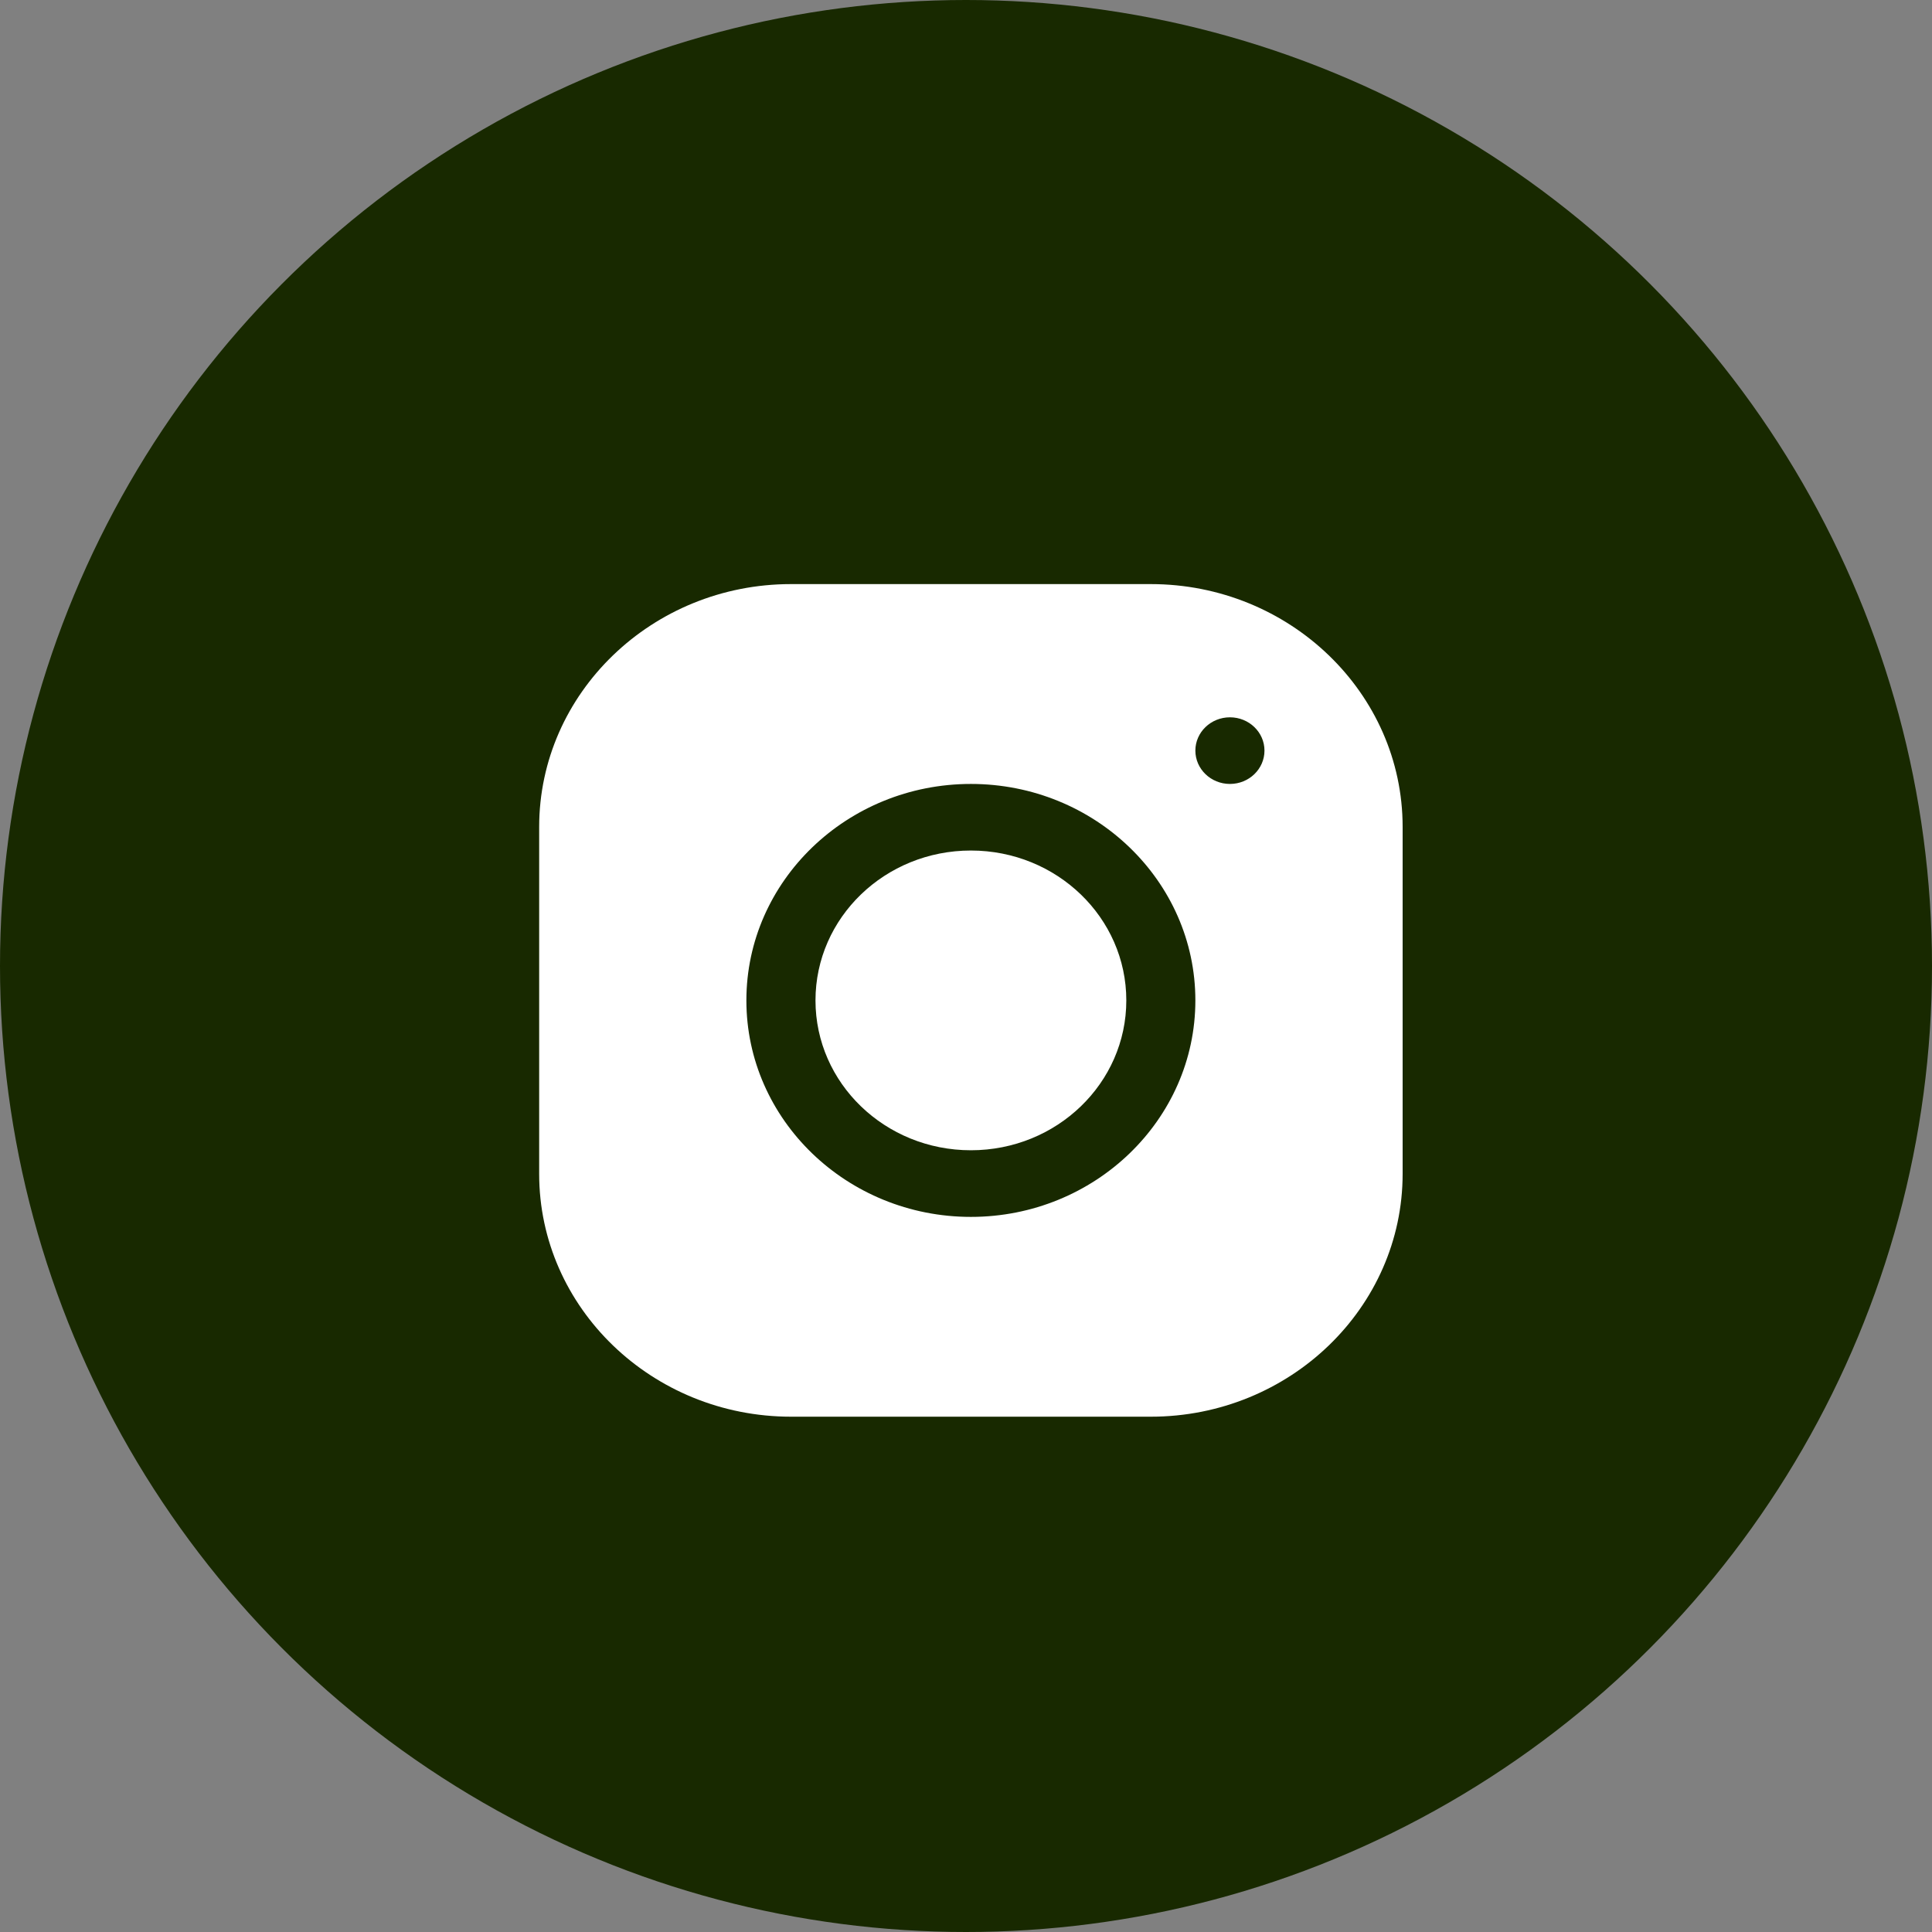
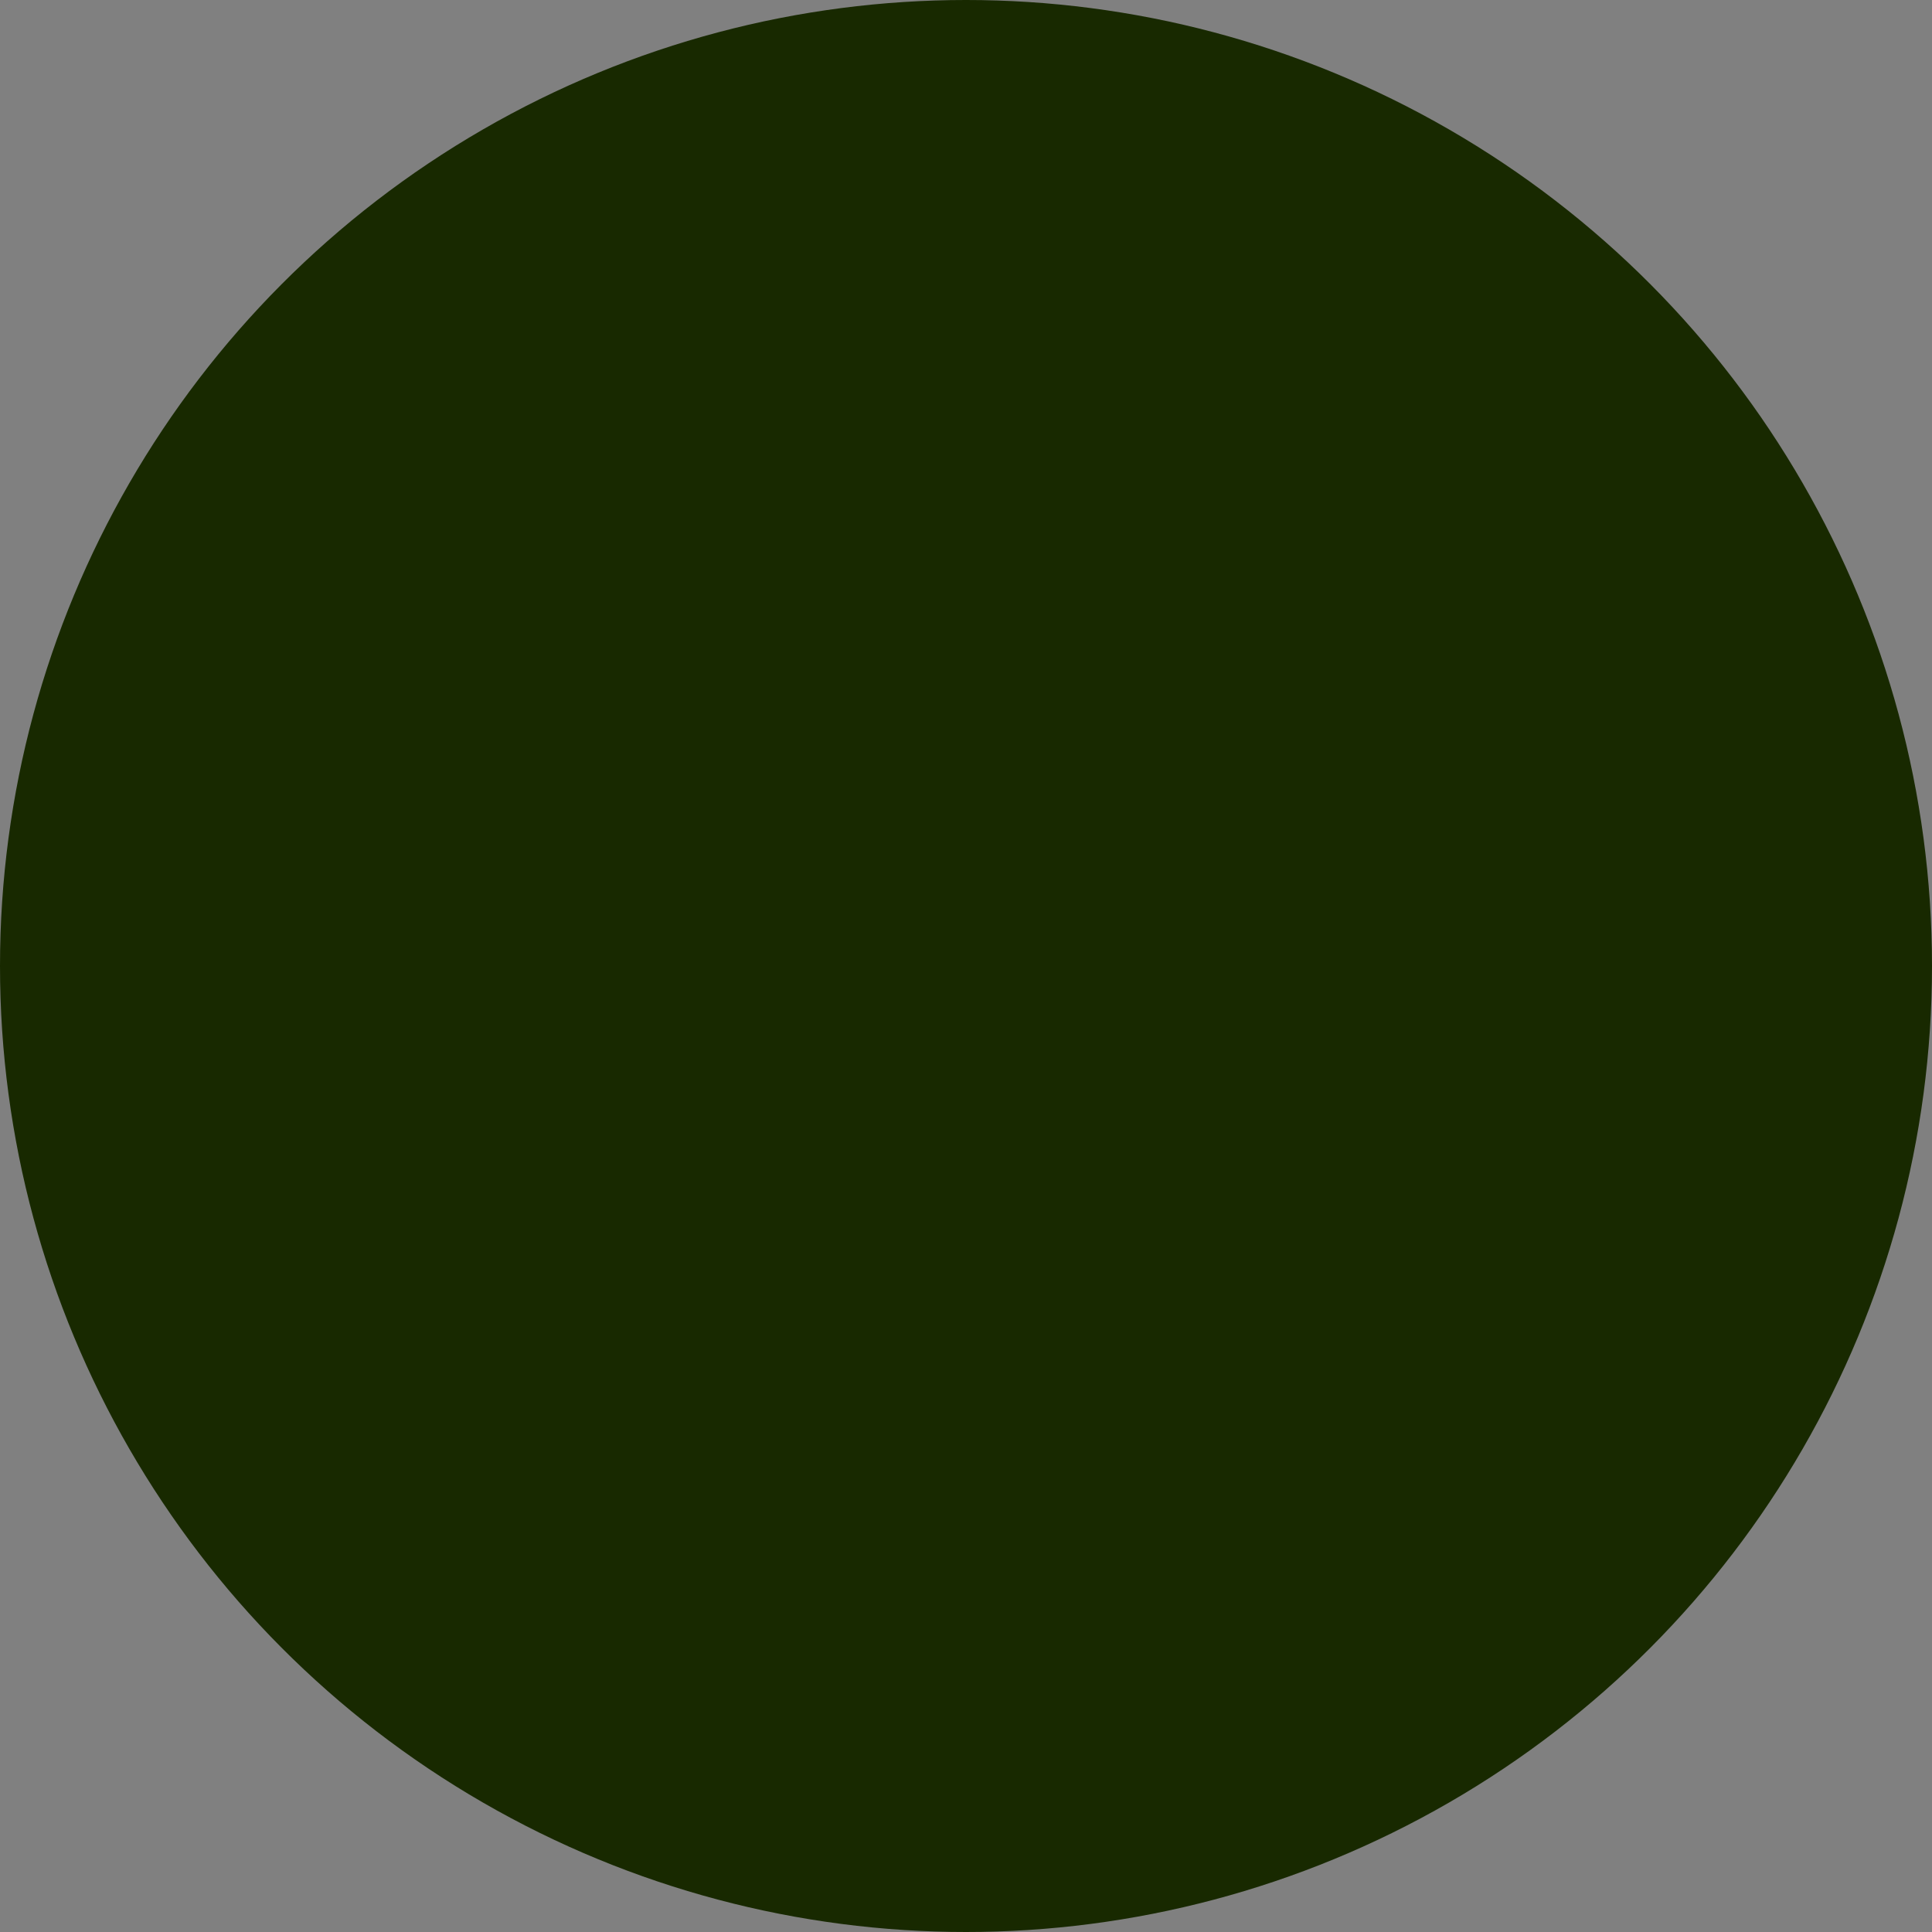
<svg xmlns="http://www.w3.org/2000/svg" width="43" height="43" viewBox="0 0 43 43" fill="none">
  <rect x="0" y="0" width="43" height="43" fill="#808080" stroke="none" />
  <g id="Ig">
    <circle id="Ellipse 2" cx="21.5" cy="21.5" r="21.5" fill="#182900" />
-     <path id="Vector" d="M17.604 13C14.514 13 12 15.426 12 18.406V26.127C12 29.107 14.516 31.531 17.606 31.531H25.613C28.703 31.531 31.218 29.106 31.218 26.125V18.404C31.218 15.424 28.702 13 25.611 13H17.604ZM27.374 15.965C27.799 15.965 28.143 16.297 28.143 16.706C28.143 17.115 27.799 17.448 27.374 17.448C26.95 17.448 26.605 17.115 26.605 16.706C26.605 16.297 26.95 15.965 27.374 15.965ZM21.609 17.448C24.365 17.448 26.605 19.608 26.605 22.266C26.605 24.923 24.364 27.084 21.609 27.084C18.853 27.084 16.612 24.923 16.612 22.266C16.612 19.609 18.853 17.448 21.609 17.448ZM21.609 18.93C19.698 18.93 18.15 20.423 18.15 22.266C18.15 24.108 19.698 25.601 21.609 25.601C23.52 25.601 25.068 24.108 25.068 22.266C25.068 20.423 23.52 18.93 21.609 18.93Z" fill="white" />
  </g>
</svg>